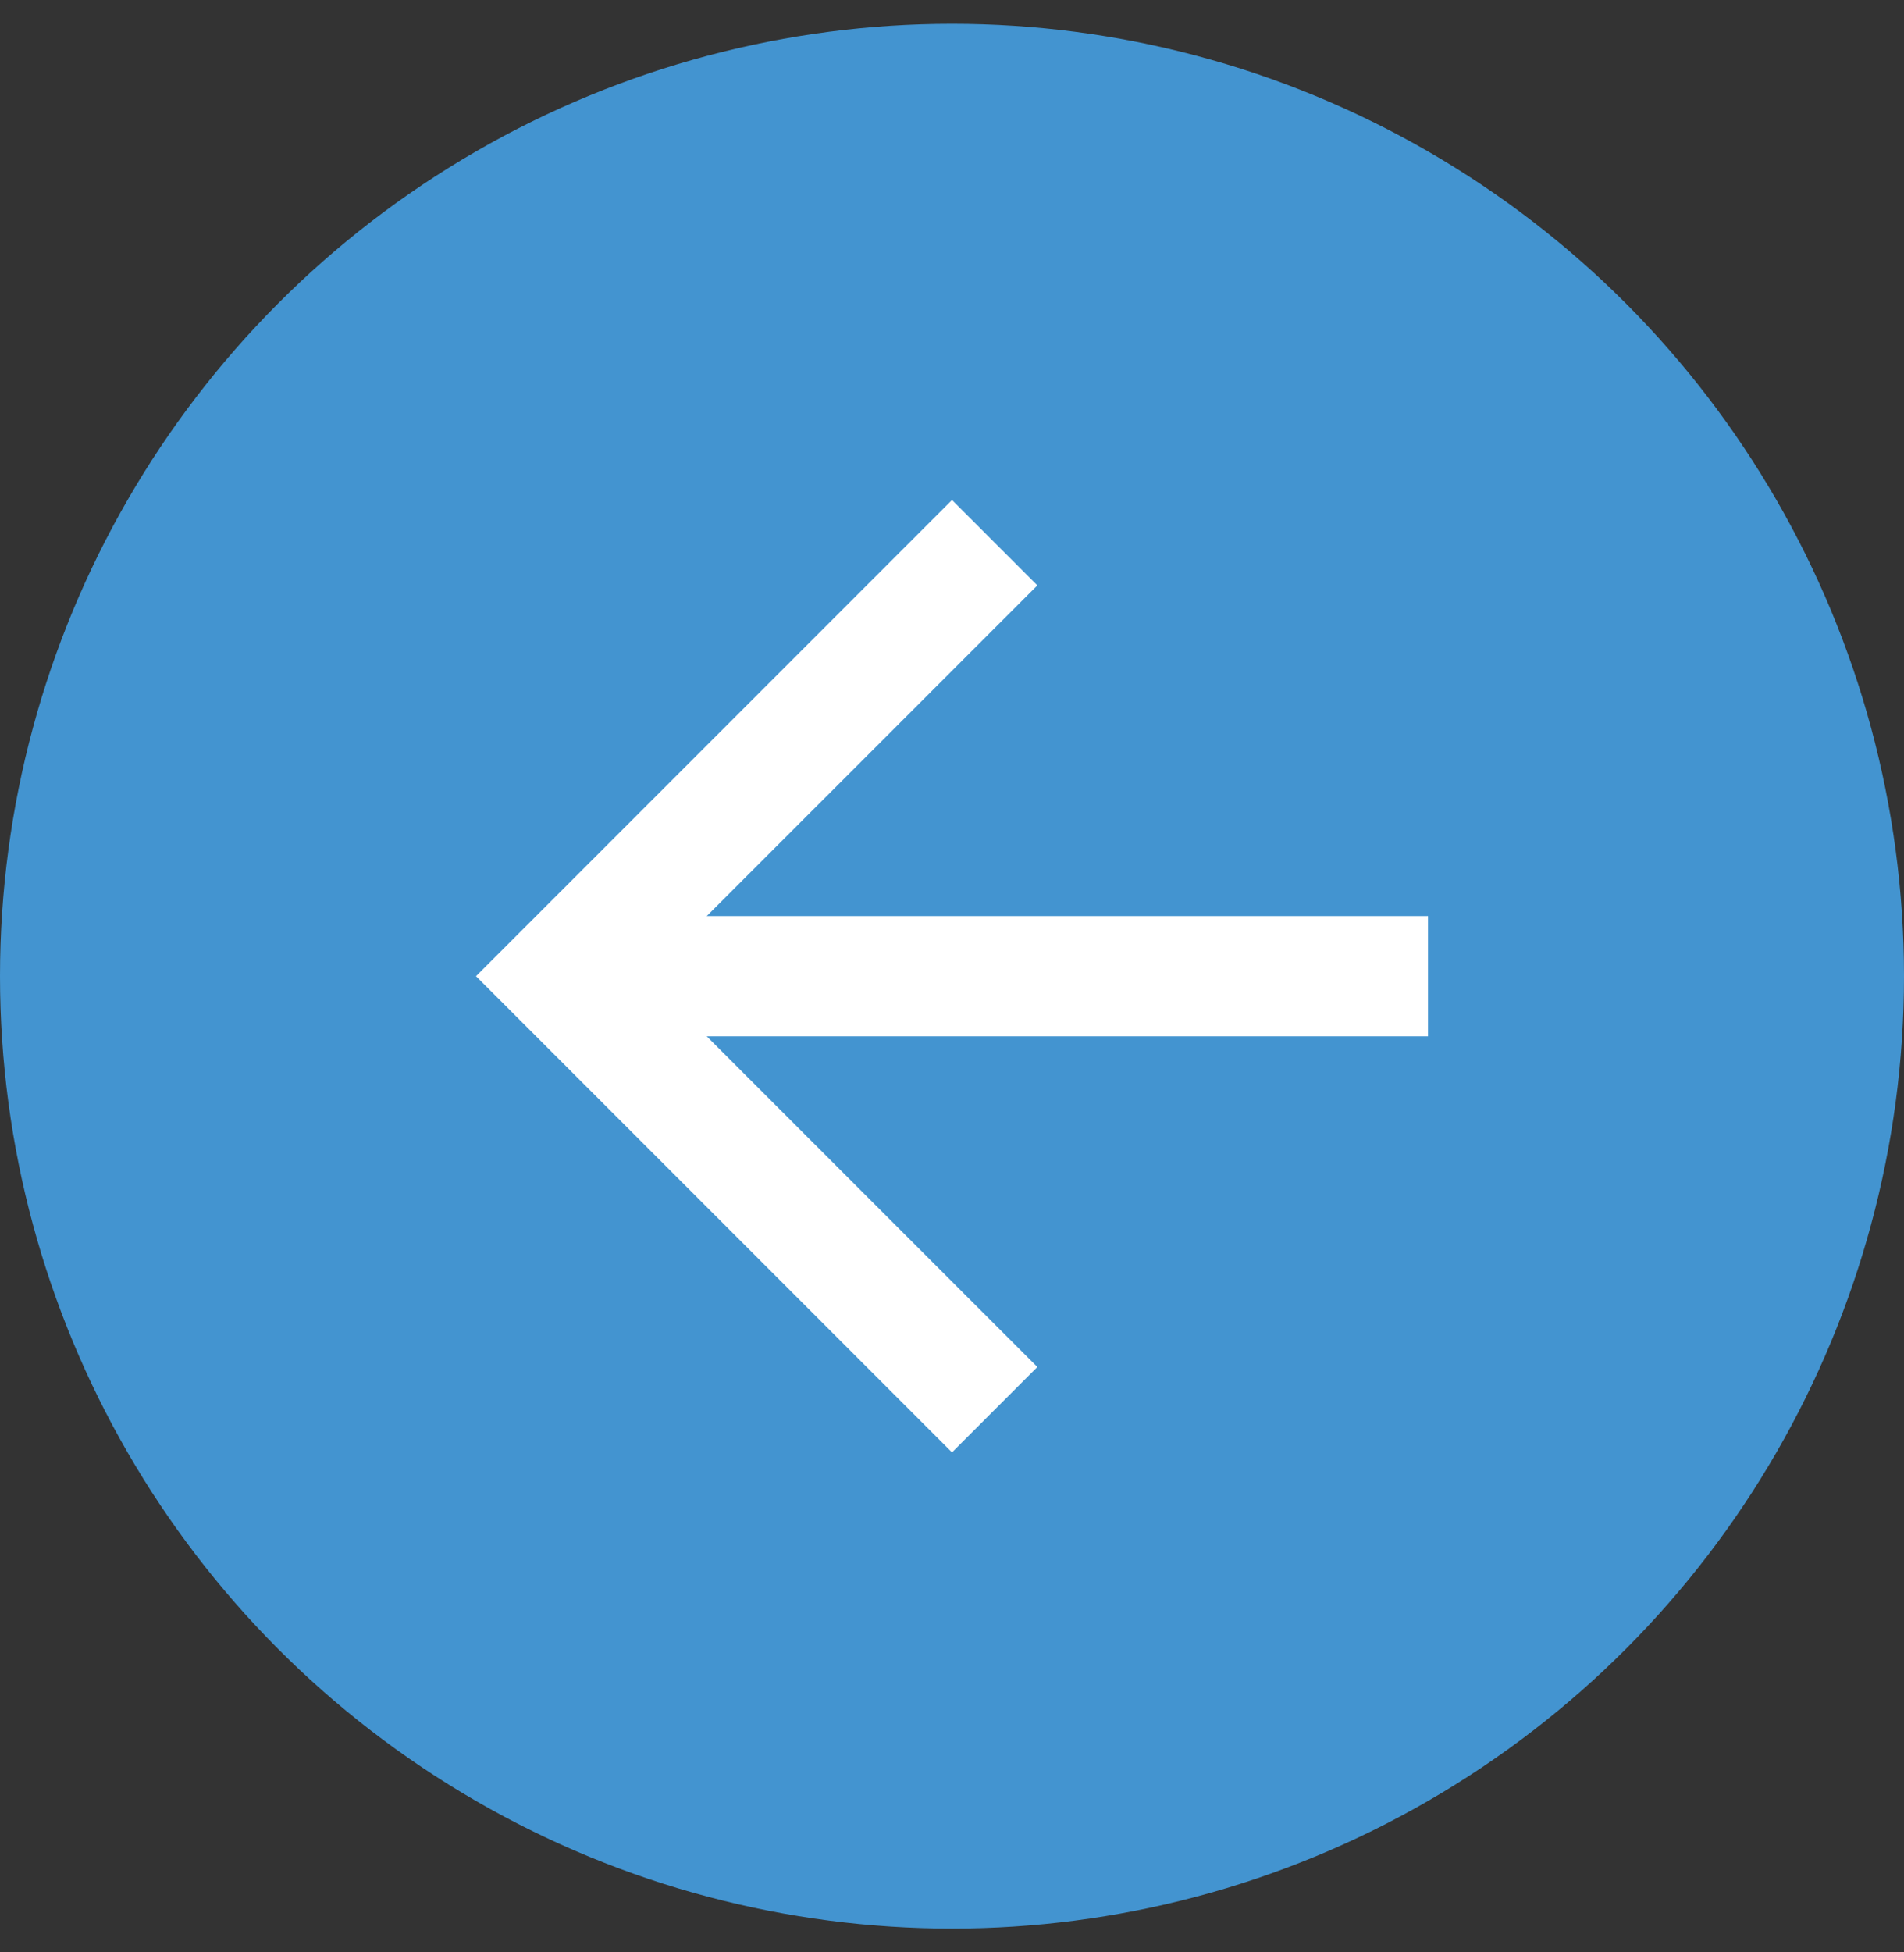
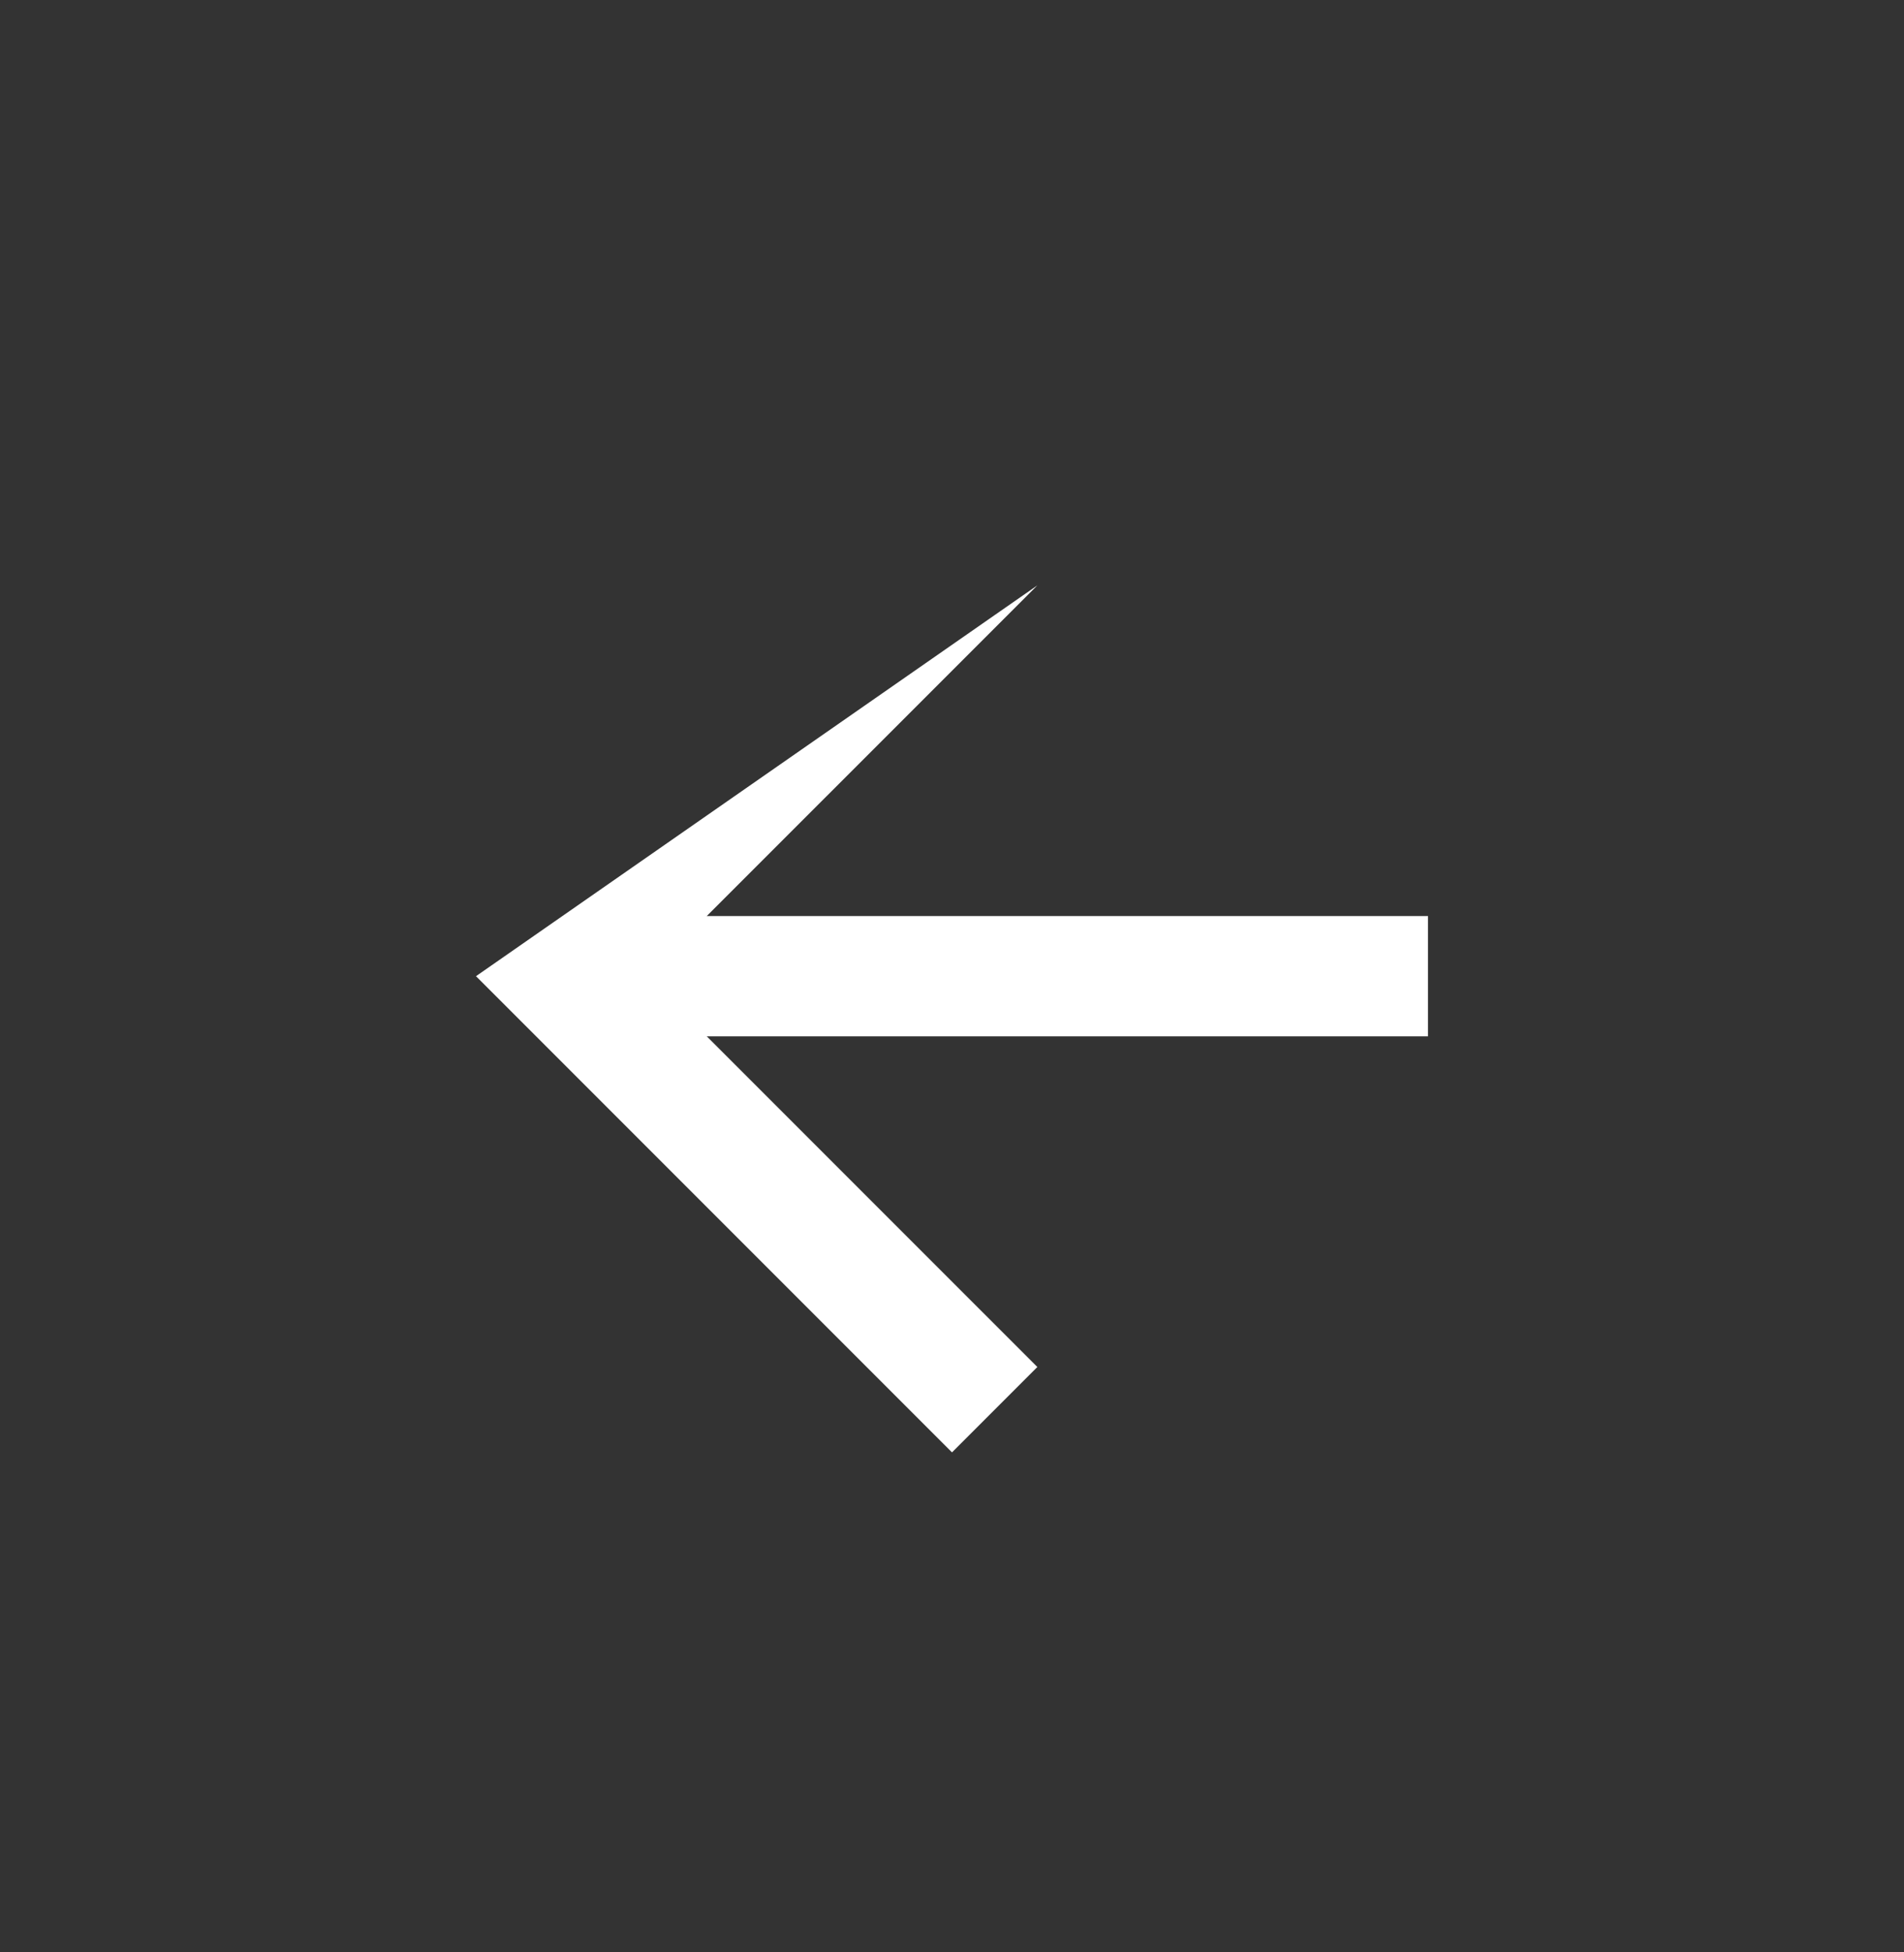
<svg xmlns="http://www.w3.org/2000/svg" width="40" height="41" viewBox="0 0 40 41" fill="none">
  <rect x="0" y="0" width="40" height="41" fill="#333333" stroke="none" />
-   <circle cx="20" cy="20.5" r="20" fill="#4394D0" />
-   <path d="M30 19.237V21.763H14.848L21.793 28.707L20 30.5L10 20.5L20 10.5L21.793 12.293L14.848 19.237H30Z" fill="white" />
+   <path d="M30 19.237V21.763H14.848L21.793 28.707L20 30.5L10 20.5L21.793 12.293L14.848 19.237H30Z" fill="white" />
</svg>